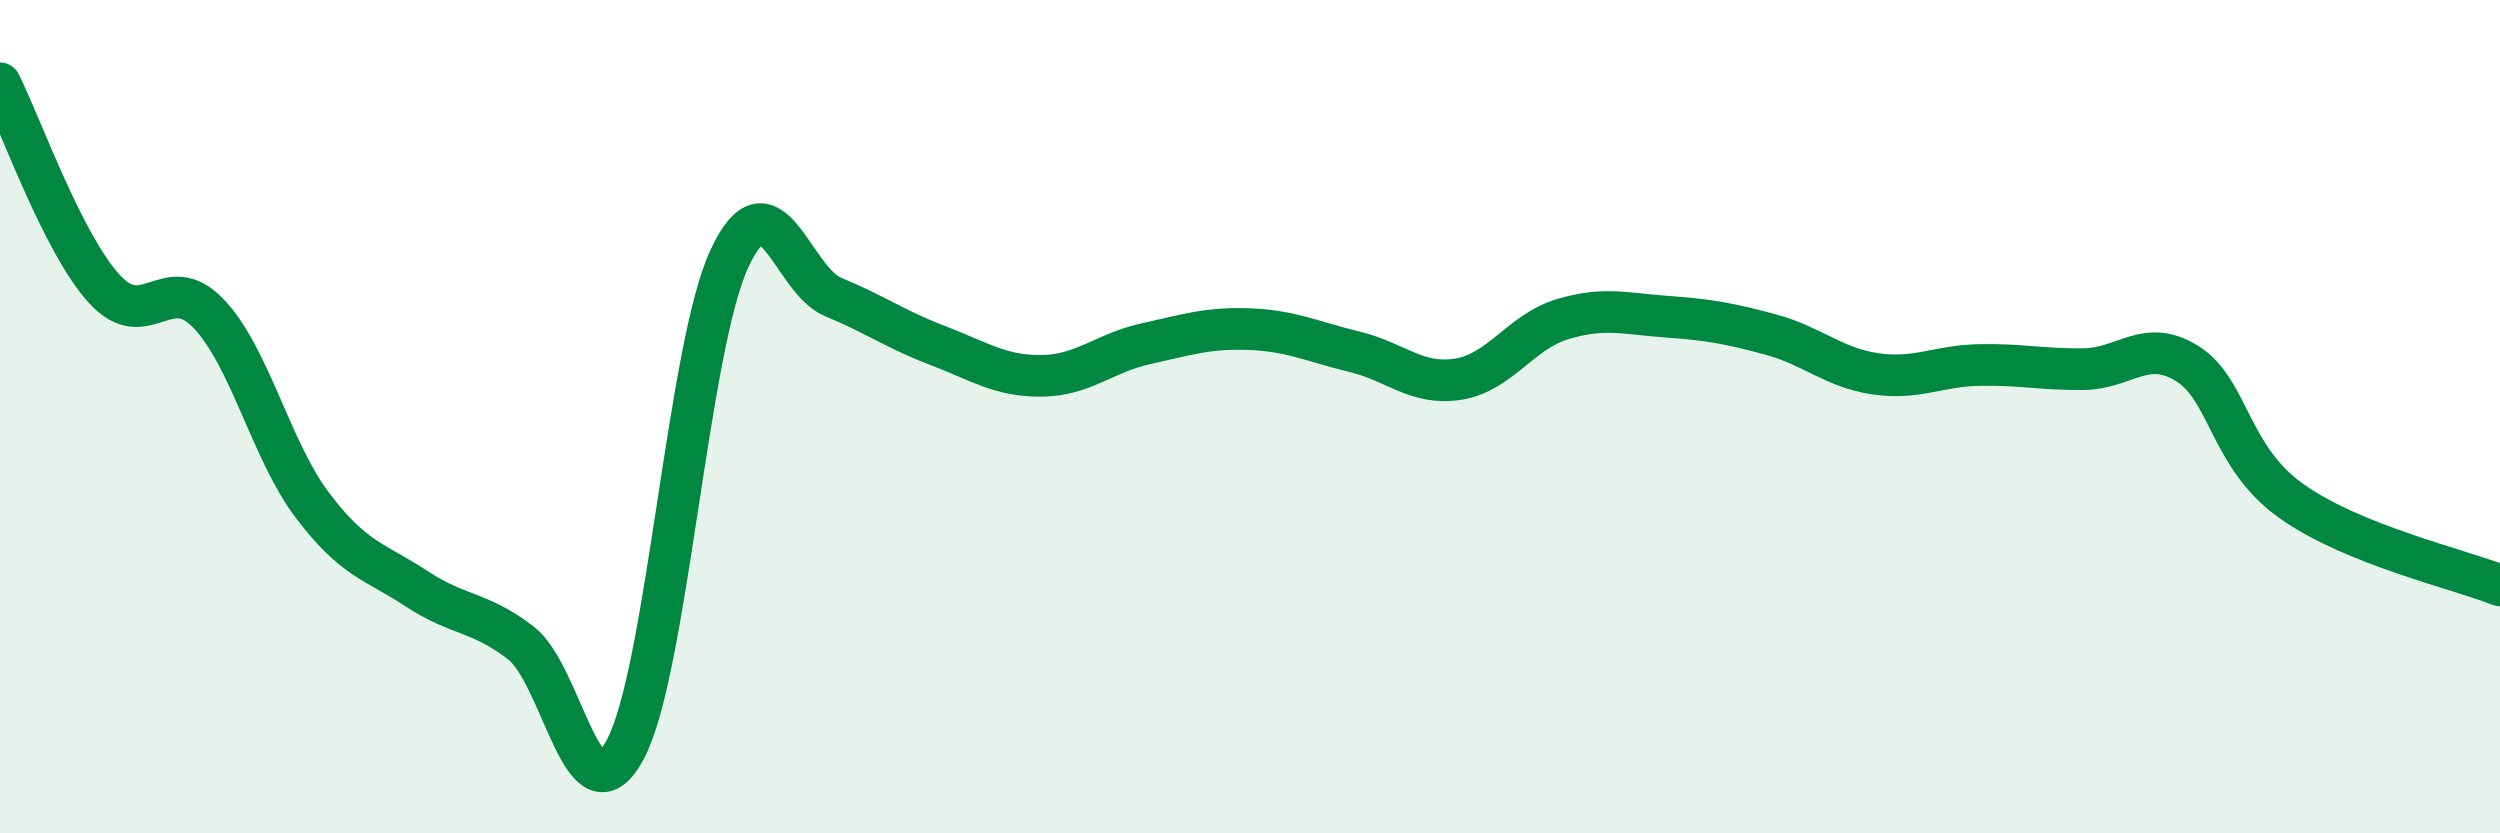
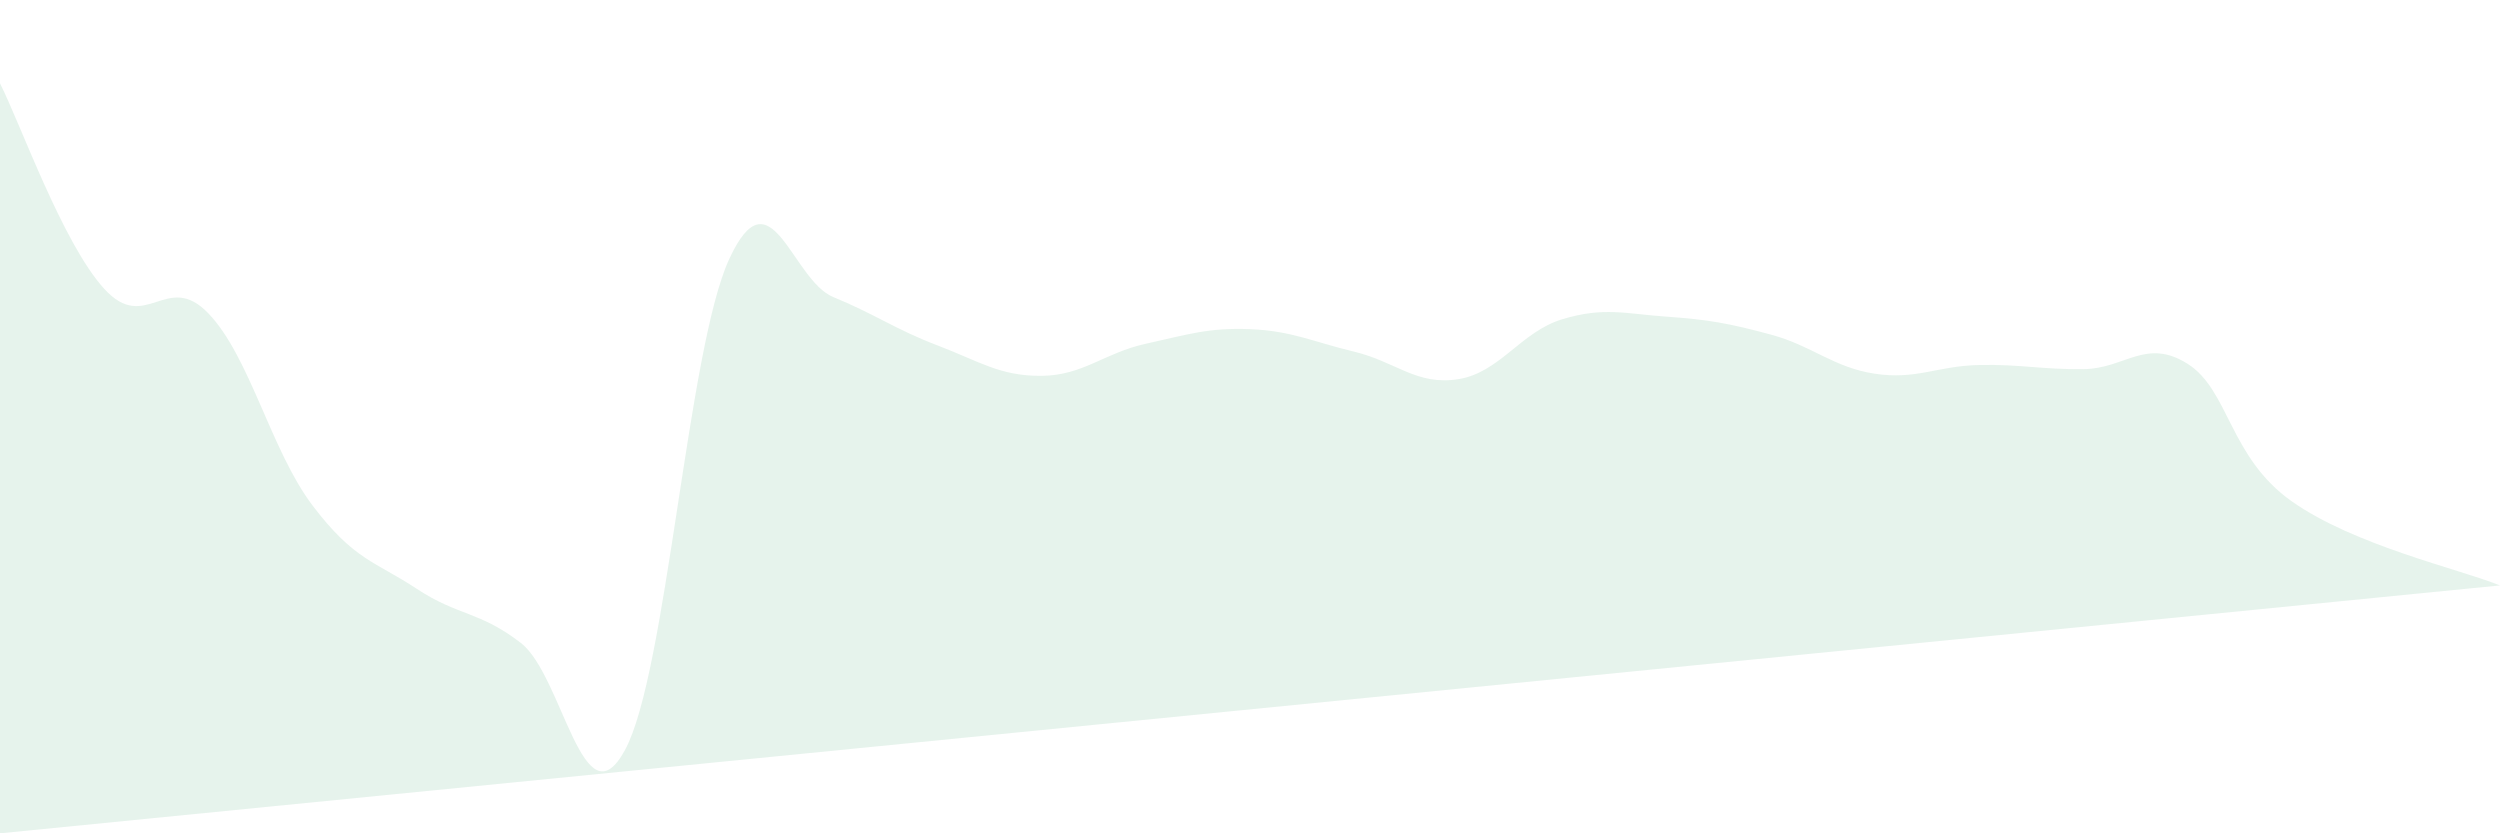
<svg xmlns="http://www.w3.org/2000/svg" width="60" height="20" viewBox="0 0 60 20">
-   <path d="M 0,2 C 0.5,2.99 1.5,5.83 2.5,6.93 C 3.5,8.03 4,6.48 5,7.52 C 6,8.56 6.5,10.81 7.5,12.13 C 8.5,13.45 9,13.47 10,14.13 C 11,14.79 11.5,14.66 12.5,15.43 C 13.5,16.2 14,19.84 15,18 C 16,16.16 16.5,8.39 17.5,6.22 C 18.5,4.05 19,6.72 20,7.13 C 21,7.54 21.5,7.91 22.5,8.29 C 23.5,8.67 24,9.03 25,9.02 C 26,9.01 26.5,8.47 27.5,8.25 C 28.5,8.03 29,7.86 30,7.9 C 31,7.94 31.5,8.2 32.5,8.44 C 33.5,8.68 34,9.26 35,9.1 C 36,8.94 36.5,7.96 37.5,7.66 C 38.5,7.36 39,7.53 40,7.6 C 41,7.67 41.5,7.76 42.5,8.03 C 43.5,8.3 44,8.82 45,8.97 C 46,9.12 46.5,8.78 47.5,8.76 C 48.5,8.74 49,8.87 50,8.86 C 51,8.85 51.5,8.1 52.5,8.73 C 53.5,9.36 53.5,10.97 55,12.03 C 56.5,13.09 59,13.65 60,14.05L60 20L0 20Z" fill="#008740" opacity="0.1" stroke-linecap="round" stroke-linejoin="round" />
-   <path d="M 0,2 C 0.5,2.99 1.5,5.83 2.5,6.93 C 3.5,8.03 4,6.48 5,7.52 C 6,8.56 6.5,10.81 7.5,12.13 C 8.5,13.45 9,13.47 10,14.13 C 11,14.79 11.5,14.66 12.5,15.43 C 13.5,16.2 14,19.84 15,18 C 16,16.16 16.5,8.39 17.5,6.22 C 18.5,4.05 19,6.72 20,7.13 C 21,7.54 21.5,7.91 22.5,8.29 C 23.5,8.67 24,9.03 25,9.02 C 26,9.01 26.5,8.47 27.5,8.25 C 28.5,8.03 29,7.86 30,7.9 C 31,7.94 31.5,8.2 32.5,8.44 C 33.5,8.68 34,9.26 35,9.1 C 36,8.94 36.5,7.96 37.5,7.66 C 38.5,7.36 39,7.53 40,7.6 C 41,7.67 41.5,7.76 42.5,8.03 C 43.5,8.3 44,8.82 45,8.97 C 46,9.12 46.5,8.78 47.5,8.76 C 48.5,8.74 49,8.87 50,8.86 C 51,8.85 51.5,8.1 52.5,8.73 C 53.5,9.36 53.5,10.97 55,12.03 C 56.5,13.09 59,13.65 60,14.05" stroke="#008740" stroke-width="1" fill="none" stroke-linecap="round" stroke-linejoin="round" />
+   <path d="M 0,2 C 0.5,2.99 1.5,5.83 2.5,6.93 C 3.5,8.03 4,6.48 5,7.52 C 6,8.56 6.5,10.81 7.5,12.13 C 8.5,13.45 9,13.47 10,14.13 C 11,14.79 11.5,14.66 12.5,15.43 C 13.5,16.2 14,19.84 15,18 C 16,16.16 16.5,8.39 17.5,6.22 C 18.5,4.05 19,6.72 20,7.13 C 21,7.54 21.5,7.91 22.5,8.29 C 23.5,8.67 24,9.03 25,9.02 C 26,9.01 26.5,8.47 27.5,8.25 C 28.5,8.03 29,7.86 30,7.9 C 31,7.94 31.5,8.2 32.5,8.44 C 33.5,8.68 34,9.26 35,9.1 C 36,8.94 36.5,7.96 37.5,7.66 C 38.5,7.36 39,7.53 40,7.6 C 41,7.67 41.5,7.76 42.5,8.03 C 43.5,8.3 44,8.82 45,8.97 C 46,9.12 46.5,8.78 47.5,8.76 C 48.5,8.74 49,8.87 50,8.86 C 51,8.85 51.5,8.1 52.5,8.73 C 53.5,9.36 53.5,10.97 55,12.03 C 56.5,13.09 59,13.65 60,14.05L0 20Z" fill="#008740" opacity="0.1" stroke-linecap="round" stroke-linejoin="round" />
</svg>